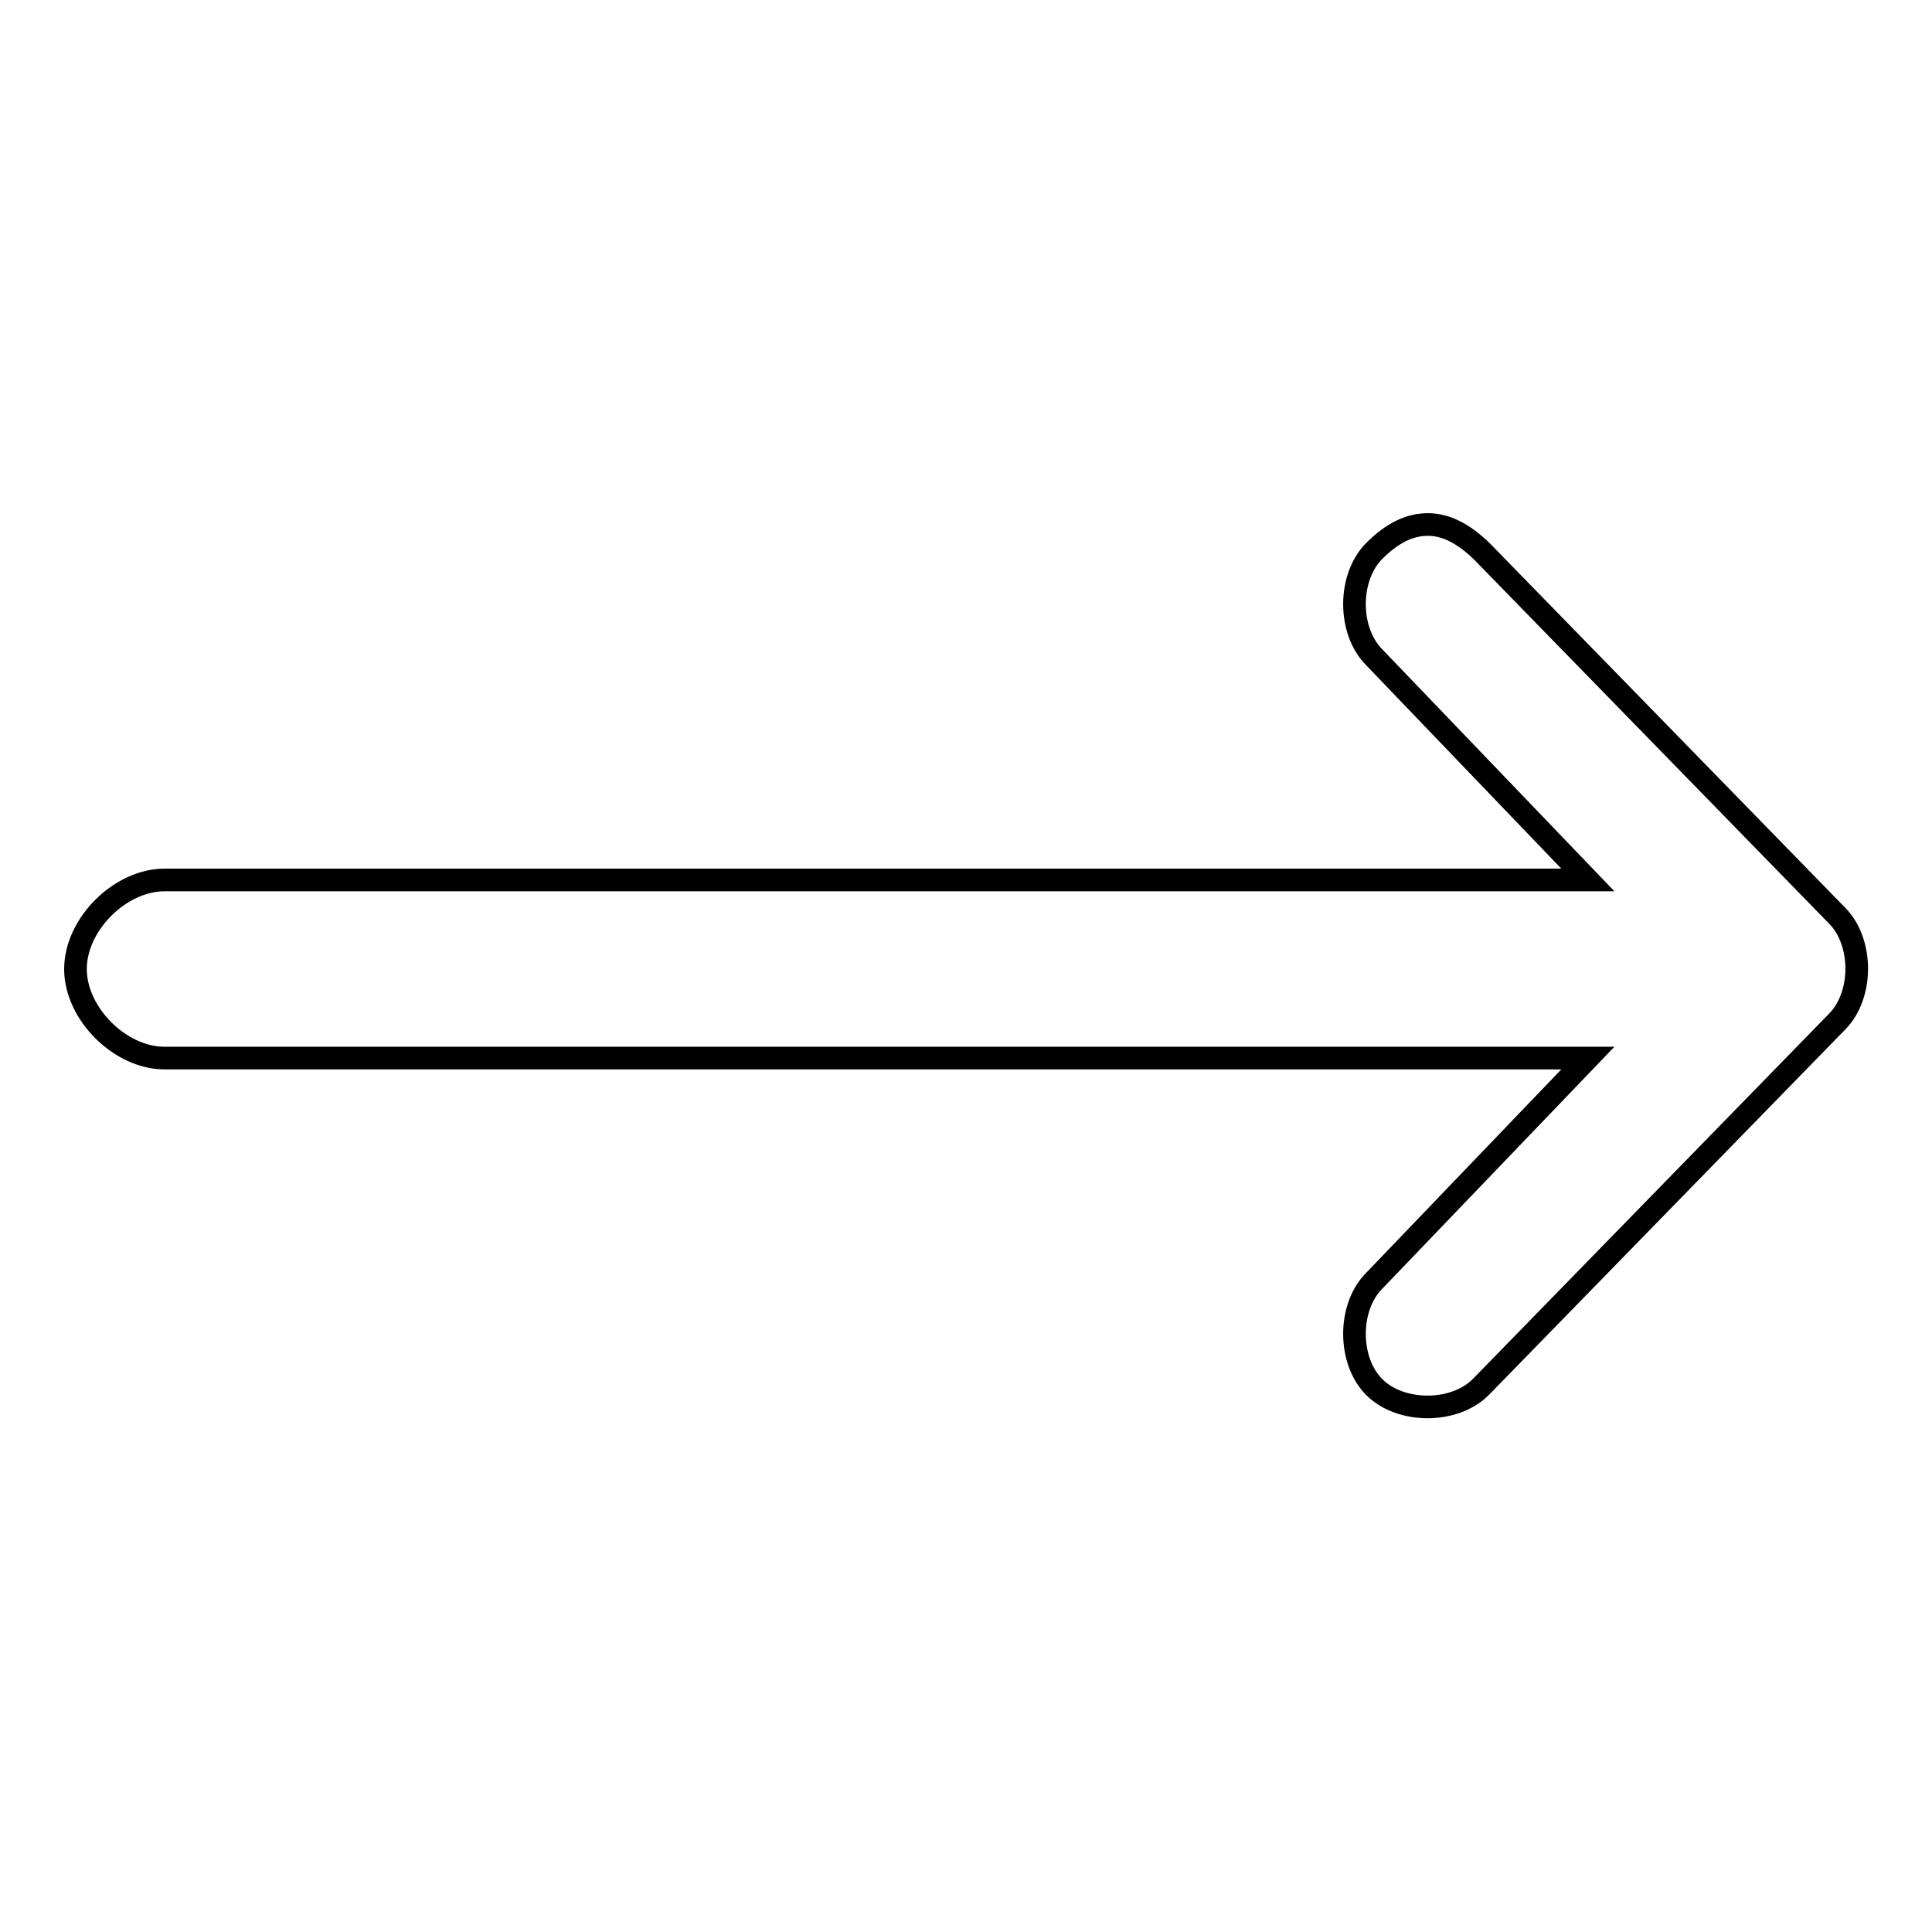
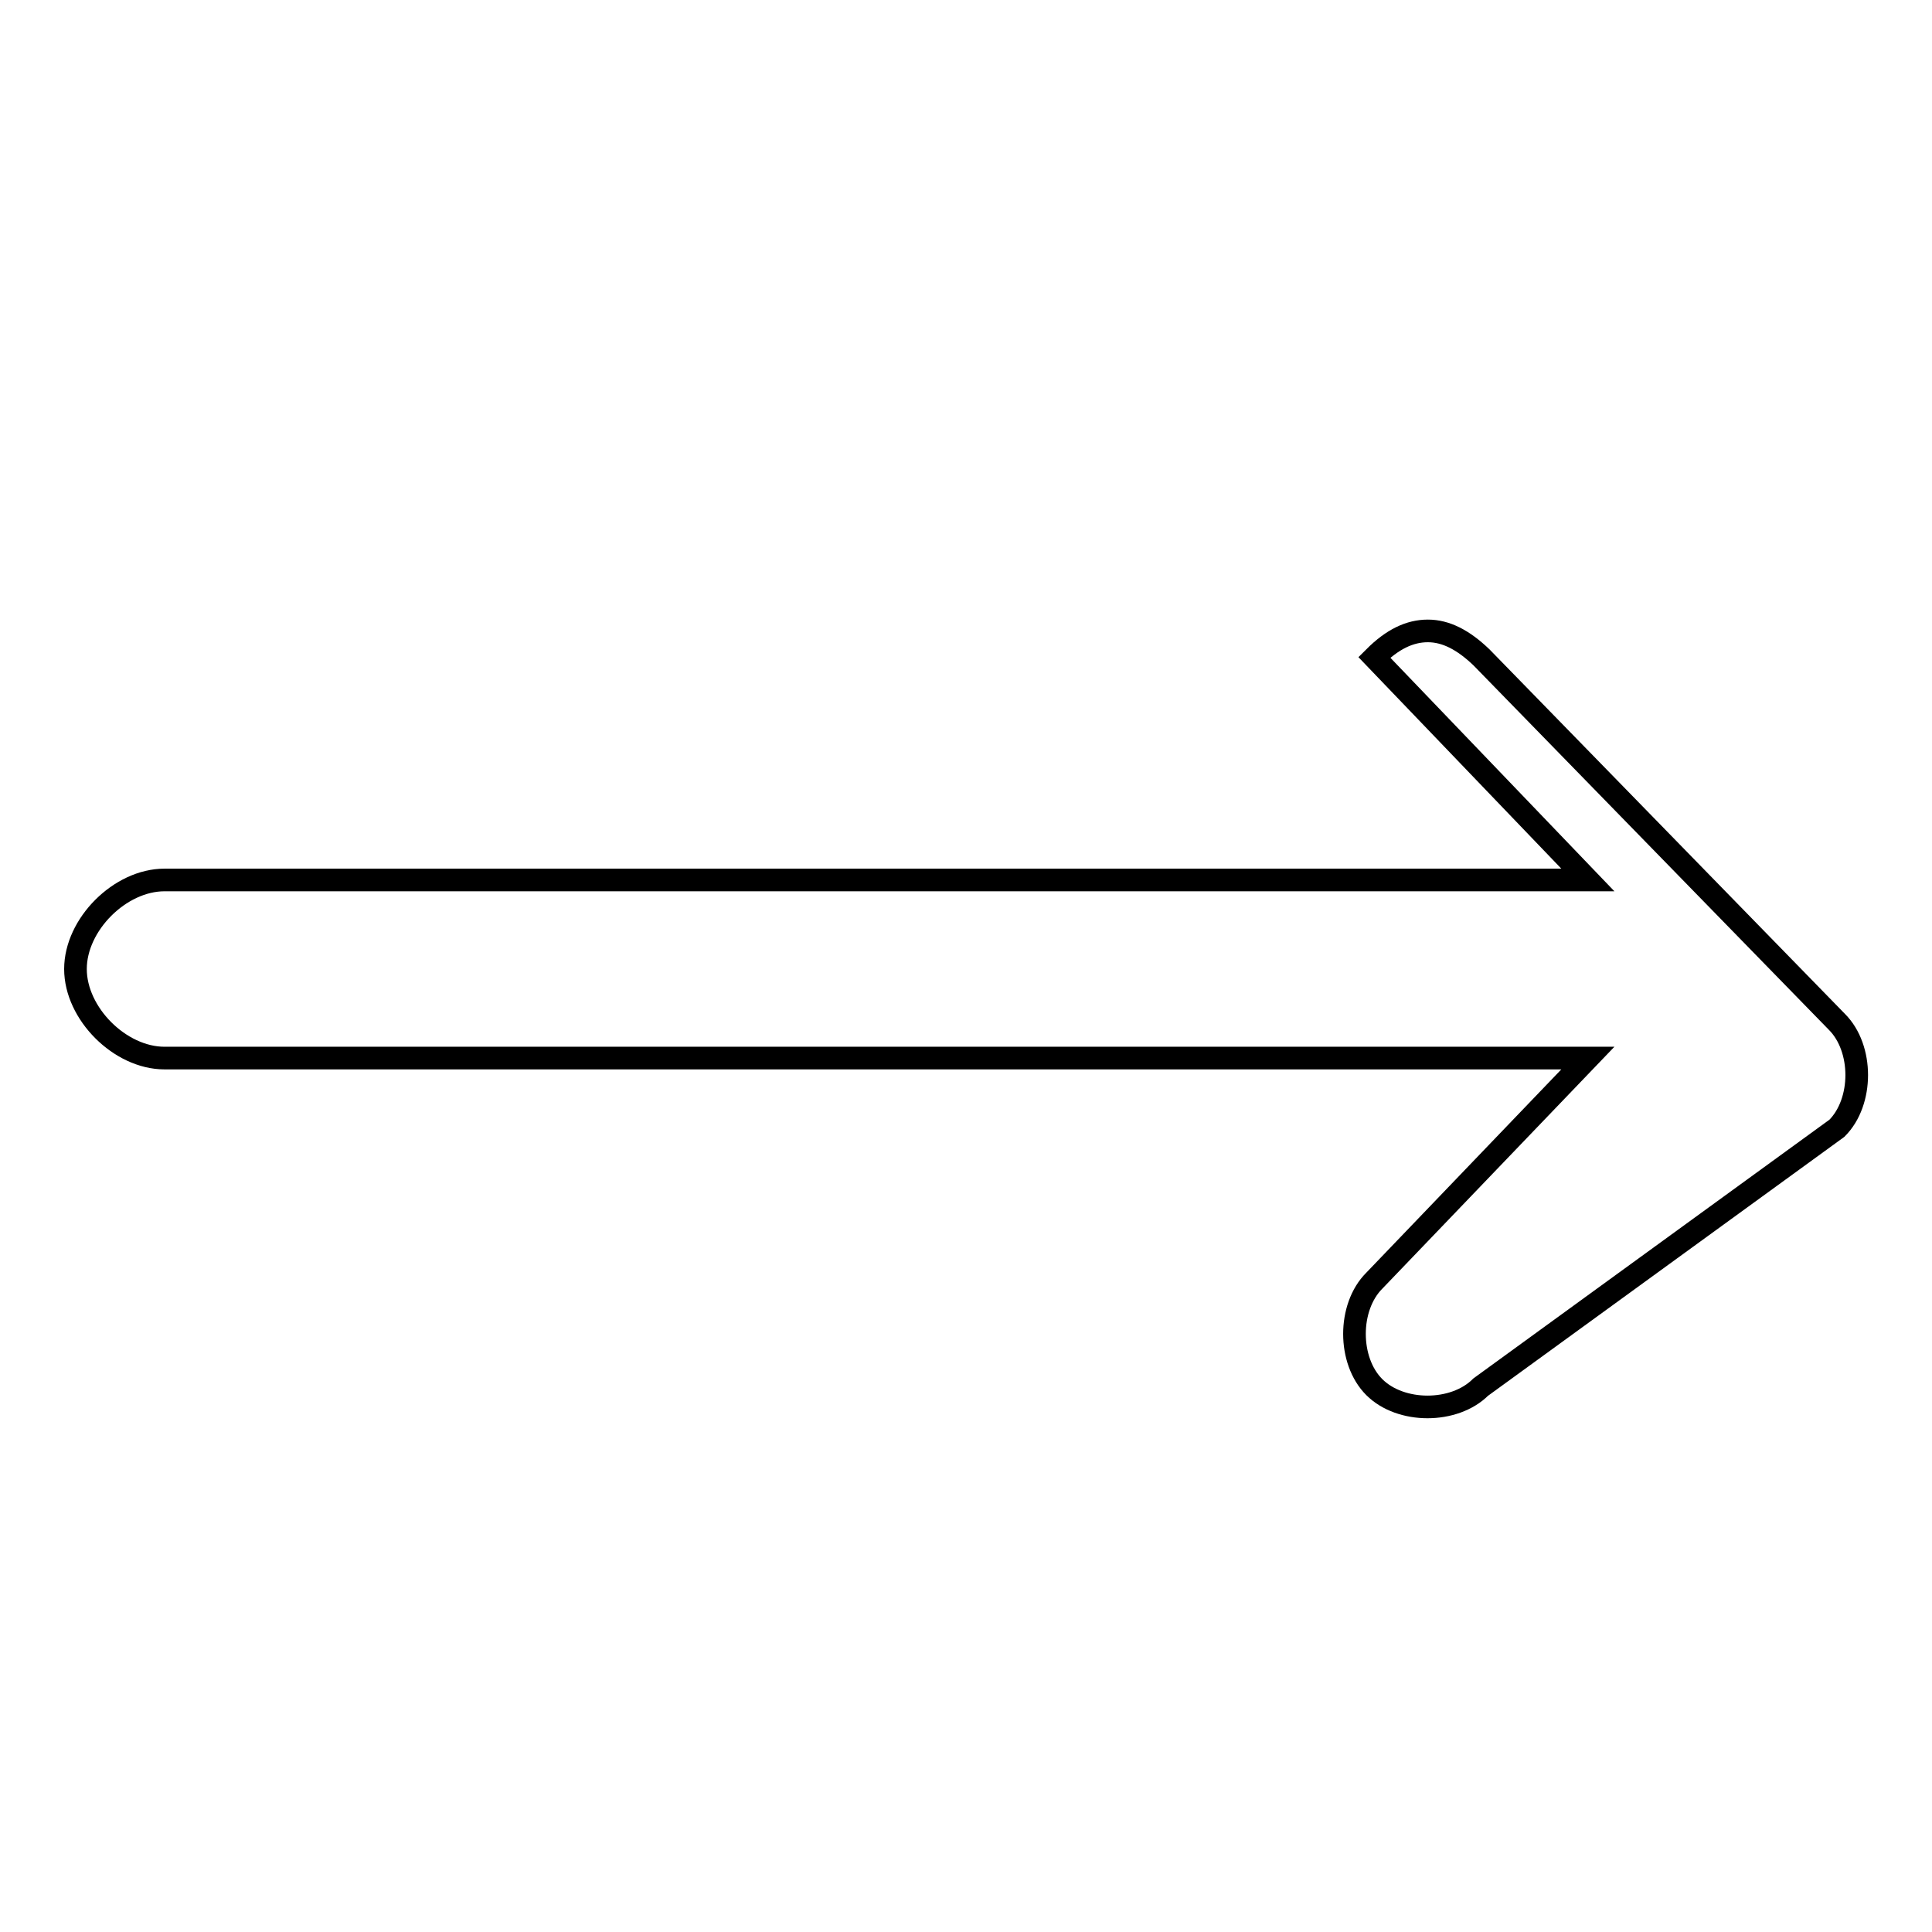
<svg xmlns="http://www.w3.org/2000/svg" version="1.1" x="0px" y="0px" viewBox="0 0 256 256" enable-background="new 0 0 256 256" xml:space="preserve">
  <g>
    <g>
-       <path stroke-width="3" fill-opacity="0" stroke="#000000" d="M196.2,183.8c-3.5,3.5-10.6,3.5-14.1,0c-3.5-3.5-3.5-10.6,0-14.1l28.3-29.5H21.8c-5.9,0-11.8-5.9-11.8-11.8c0-5.9,5.9-11.8,11.8-11.8h188.6l-28.3-29.5c-3.5-3.5-3.5-10.6,0-14.1c2.4-2.4,4.7-3.5,7.1-3.5s4.7,1.2,7.1,3.5l47.1,48.3c3.5,3.5,3.5,10.6,0,14.1L196.2,183.8z" />
+       <path stroke-width="3" fill-opacity="0" stroke="#000000" d="M196.2,183.8c-3.5,3.5-10.6,3.5-14.1,0c-3.5-3.5-3.5-10.6,0-14.1l28.3-29.5H21.8c-5.9,0-11.8-5.9-11.8-11.8c0-5.9,5.9-11.8,11.8-11.8h188.6l-28.3-29.5c2.4-2.4,4.7-3.5,7.1-3.5s4.7,1.2,7.1,3.5l47.1,48.3c3.5,3.5,3.5,10.6,0,14.1L196.2,183.8z" />
    </g>
  </g>
</svg>